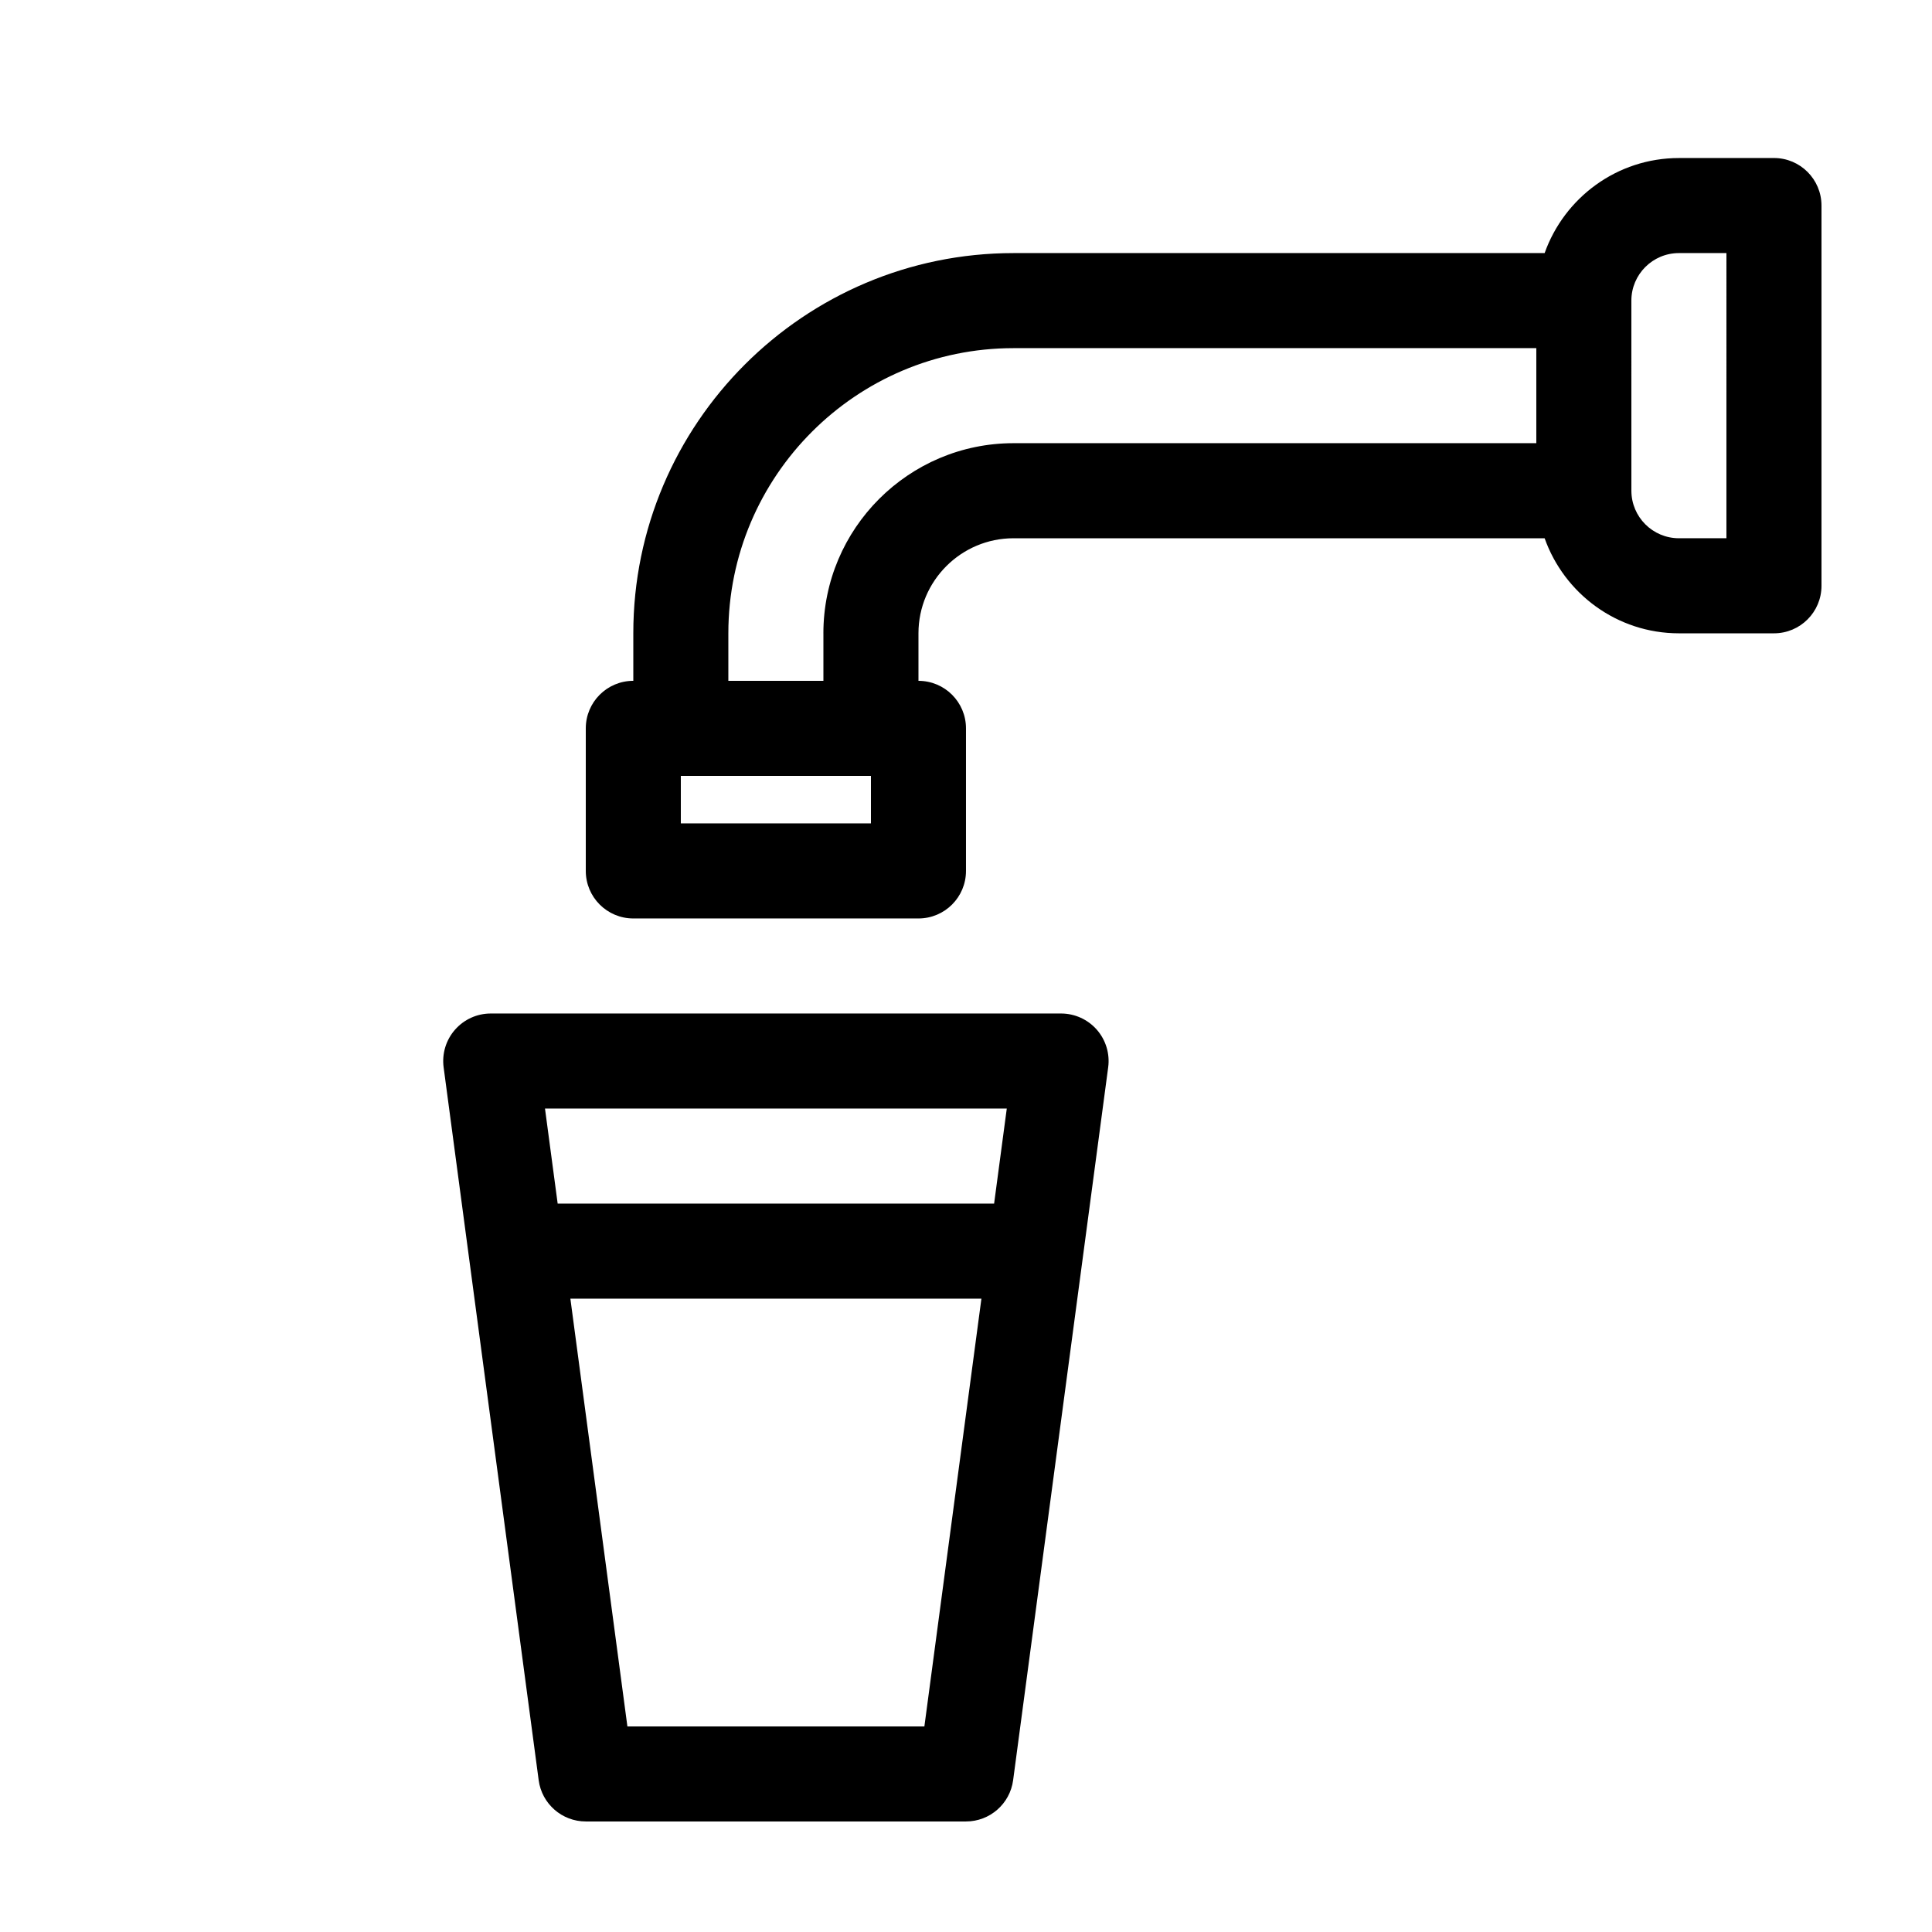
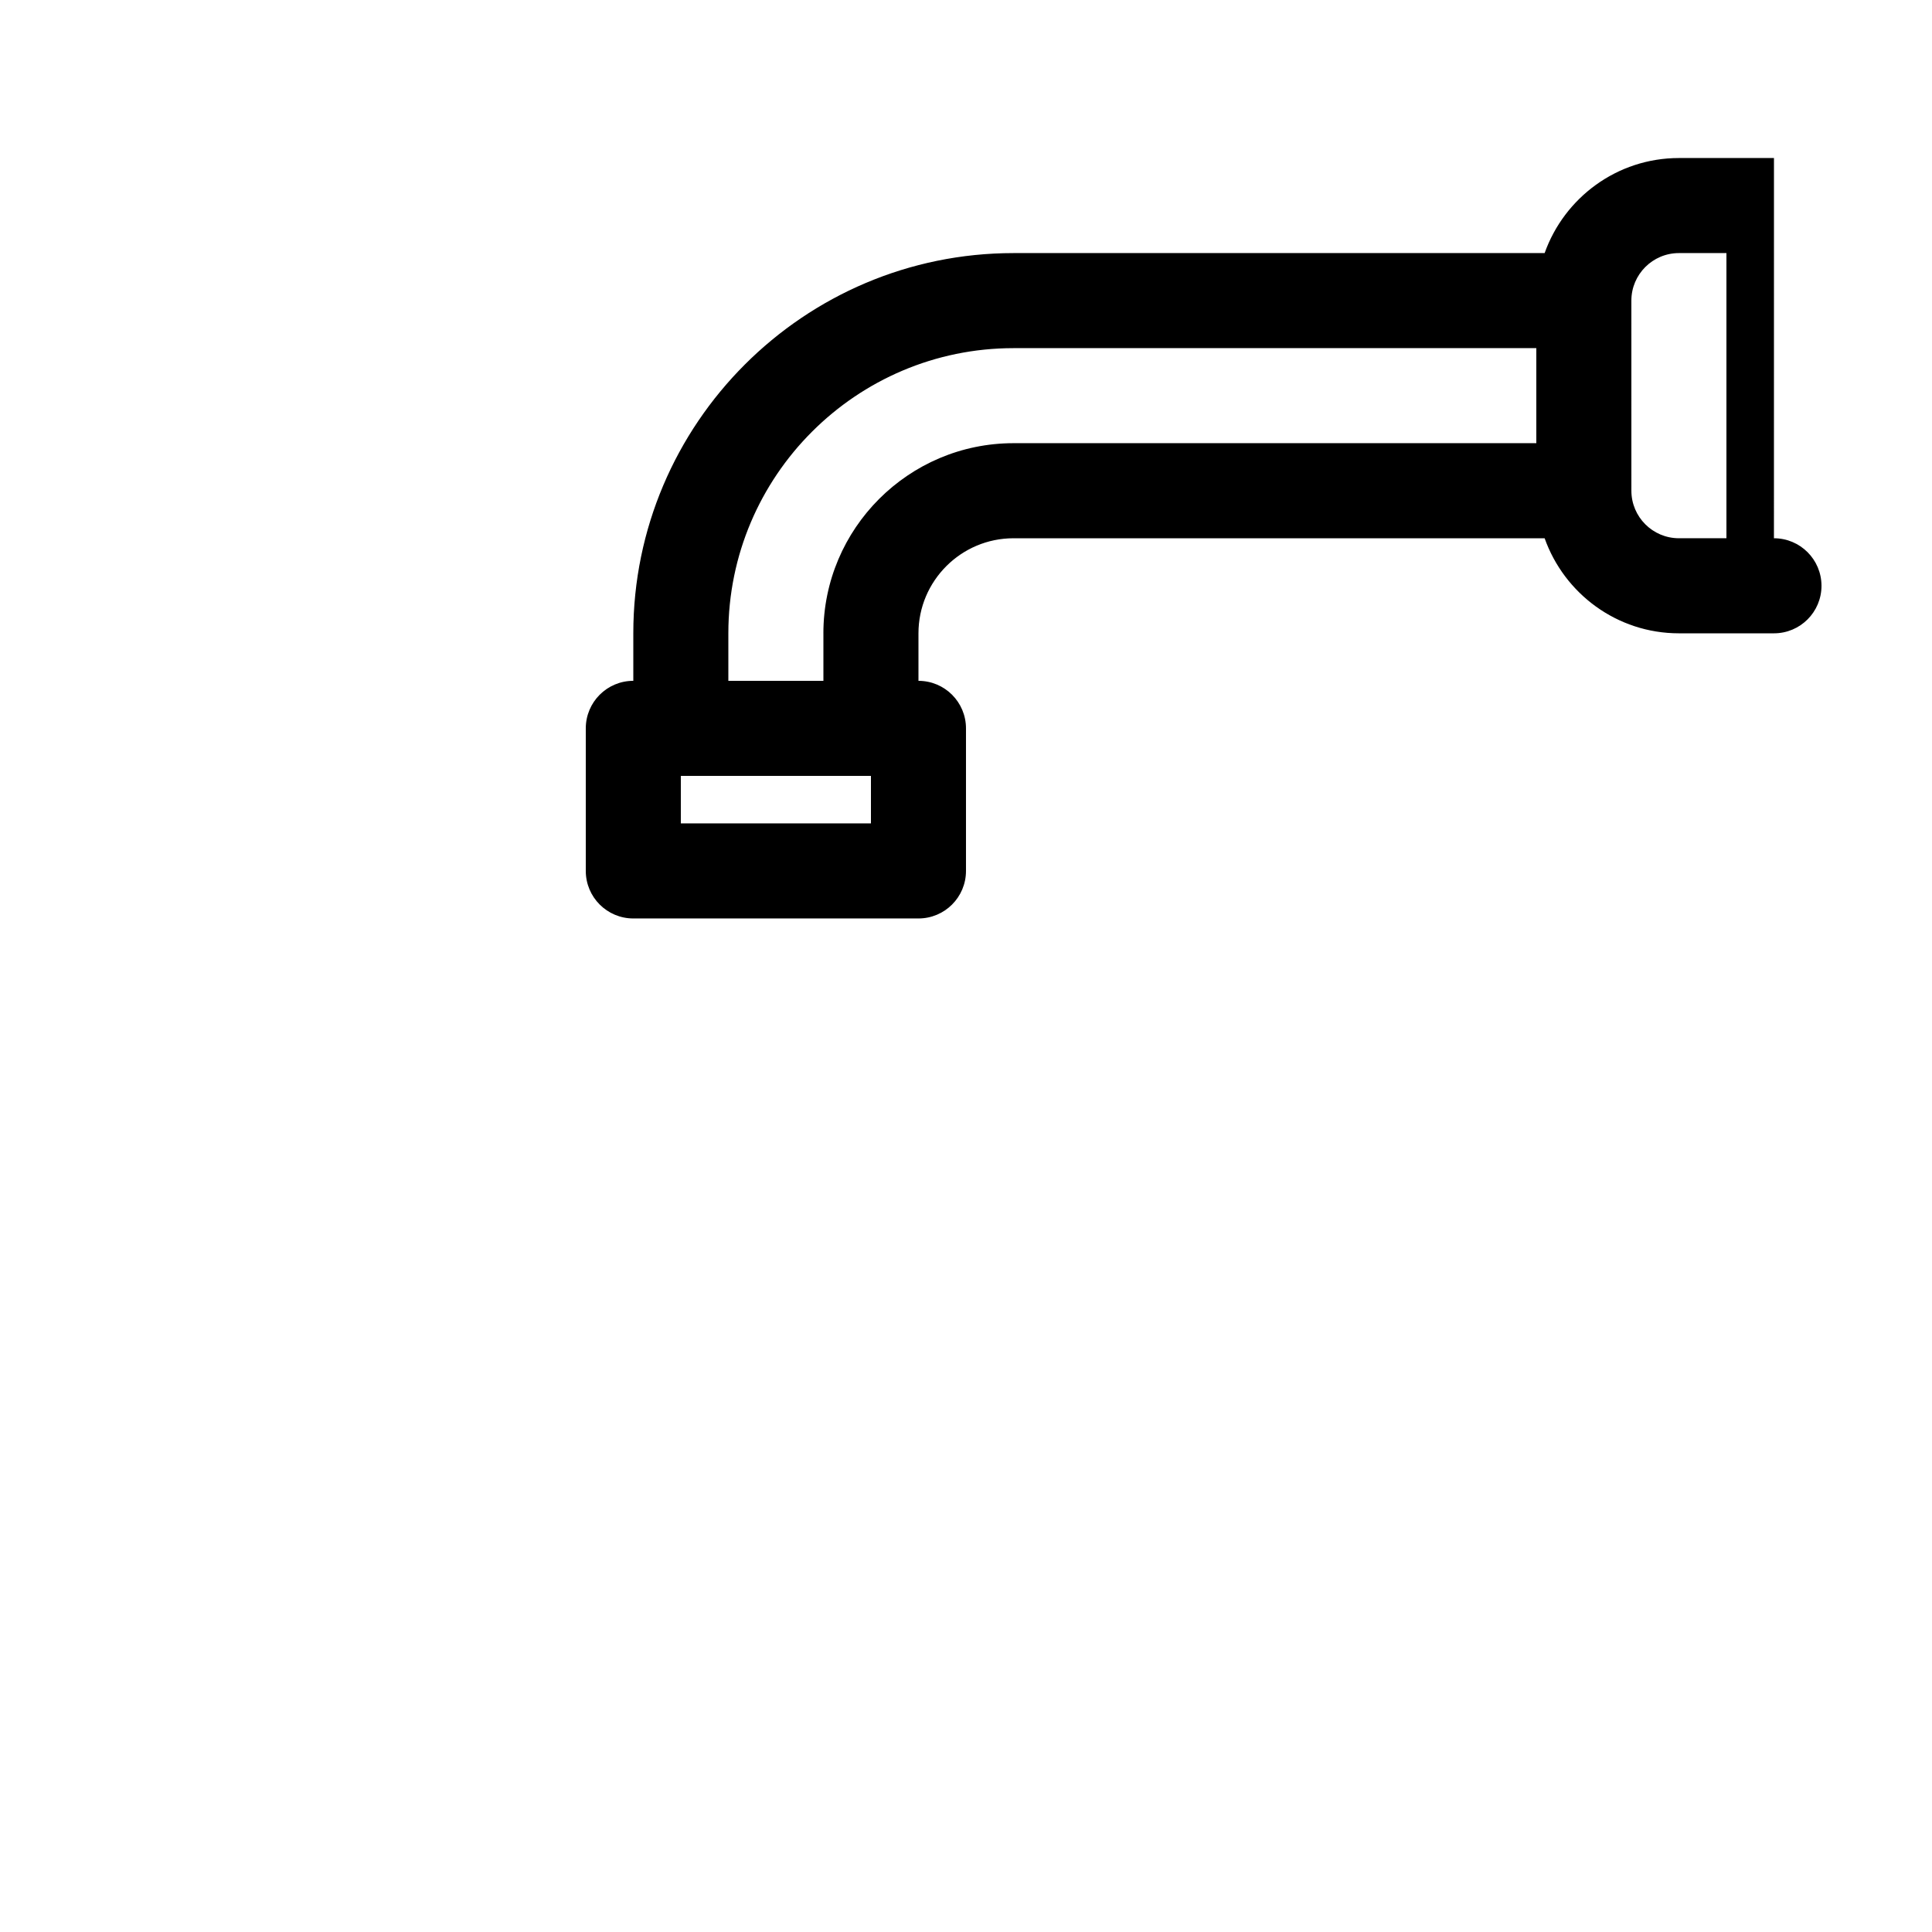
<svg xmlns="http://www.w3.org/2000/svg" fill="#000000" width="800px" height="800px" version="1.1" viewBox="144 144 512 512">
  <g>
-     <path d="m614.12 185.88h-25.191c-16.414 0-30.375 10.539-35.586 25.191h-140.75c-55.559 0-100.76 45.203-100.76 100.76v12.594c-6.957 0-12.594 5.637-12.594 12.594v37.789c0 6.957 5.637 12.594 12.594 12.594h75.57c6.957 0 12.594-5.637 12.594-12.594v-37.785c0-6.957-5.637-12.594-12.594-12.594v-12.594c0-13.891 11.301-25.191 25.191-25.191h140.75c5.203 14.652 19.172 25.191 35.586 25.191h25.191c6.957 0 12.594-5.637 12.594-12.594v-100.77c-0.008-6.961-5.644-12.598-12.602-12.598zm-239.31 176.33h-50.383v-12.594h50.383zm-12.598-50.379v12.594h-25.191v-12.594c0-41.672 33.902-75.57 75.57-75.57h138.55v25.191l-138.55-0.004c-27.781 0-50.383 22.602-50.383 50.383zm239.31-25.191h-12.594c-6.949 0-12.594-5.652-12.594-12.594l-0.004-50.383c0-6.941 5.648-12.594 12.594-12.594h12.598z" />
-     <path d="m425.19 412.59h-151.14c-3.633 0-7.082 1.566-9.477 4.301-2.394 2.731-3.488 6.363-3.008 9.961l25.191 188.93c0.836 6.254 6.172 10.926 12.484 10.926h100.76c6.312 0 11.652-4.676 12.488-10.934l25.191-188.93c0.48-3.598-0.621-7.231-3.012-9.961-2.394-2.727-5.848-4.293-9.48-4.293zm-14.383 25.191-3.359 25.191h-115.66l-3.359-25.191zm-21.836 163.74h-78.703l-15.113-113.36h108.93z" />
+     <path d="m614.12 185.88h-25.191c-16.414 0-30.375 10.539-35.586 25.191h-140.75c-55.559 0-100.76 45.203-100.76 100.76v12.594c-6.957 0-12.594 5.637-12.594 12.594v37.789c0 6.957 5.637 12.594 12.594 12.594h75.57c6.957 0 12.594-5.637 12.594-12.594v-37.785c0-6.957-5.637-12.594-12.594-12.594v-12.594c0-13.891 11.301-25.191 25.191-25.191h140.75c5.203 14.652 19.172 25.191 35.586 25.191h25.191c6.957 0 12.594-5.637 12.594-12.594c-0.008-6.961-5.644-12.598-12.602-12.598zm-239.31 176.33h-50.383v-12.594h50.383zm-12.598-50.379v12.594h-25.191v-12.594c0-41.672 33.902-75.57 75.57-75.57h138.55v25.191l-138.55-0.004c-27.781 0-50.383 22.602-50.383 50.383zm239.31-25.191h-12.594c-6.949 0-12.594-5.652-12.594-12.594l-0.004-50.383c0-6.941 5.648-12.594 12.594-12.594h12.598z" />
  </g>
</svg>